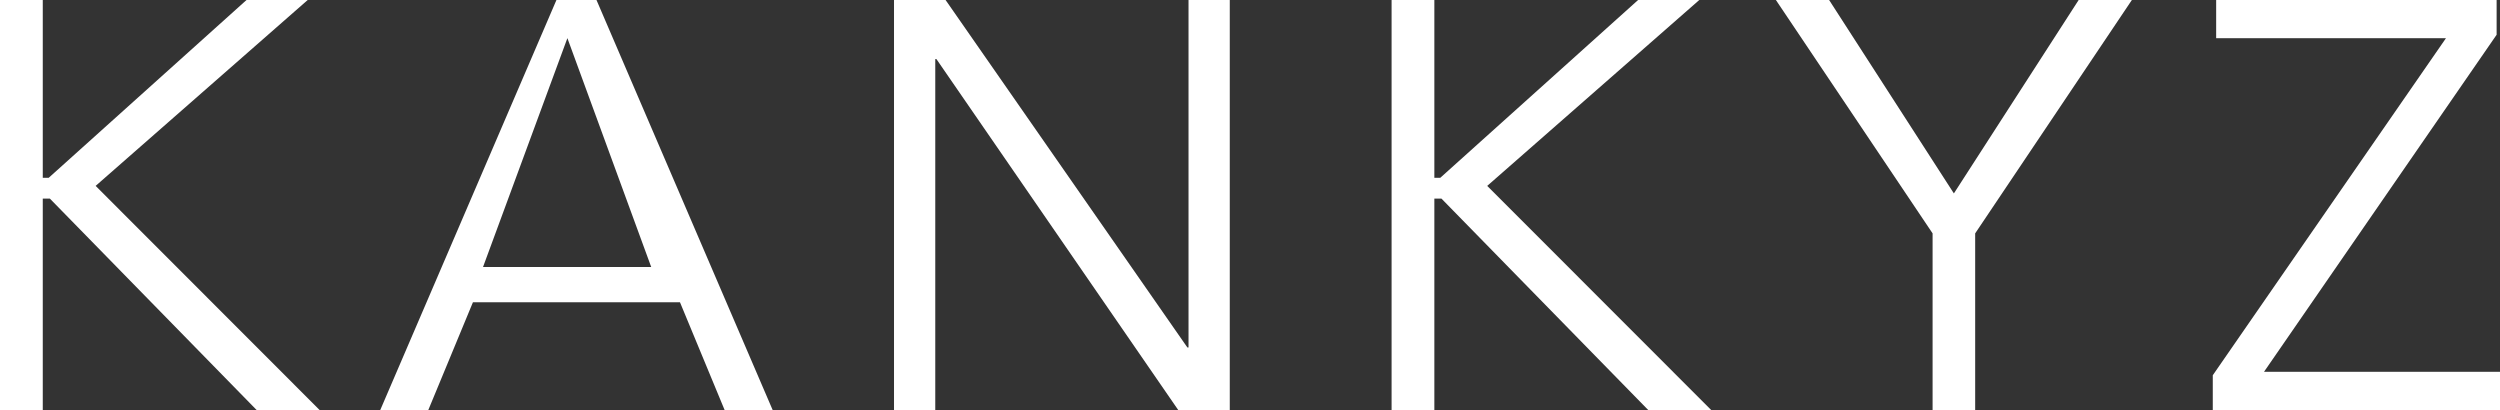
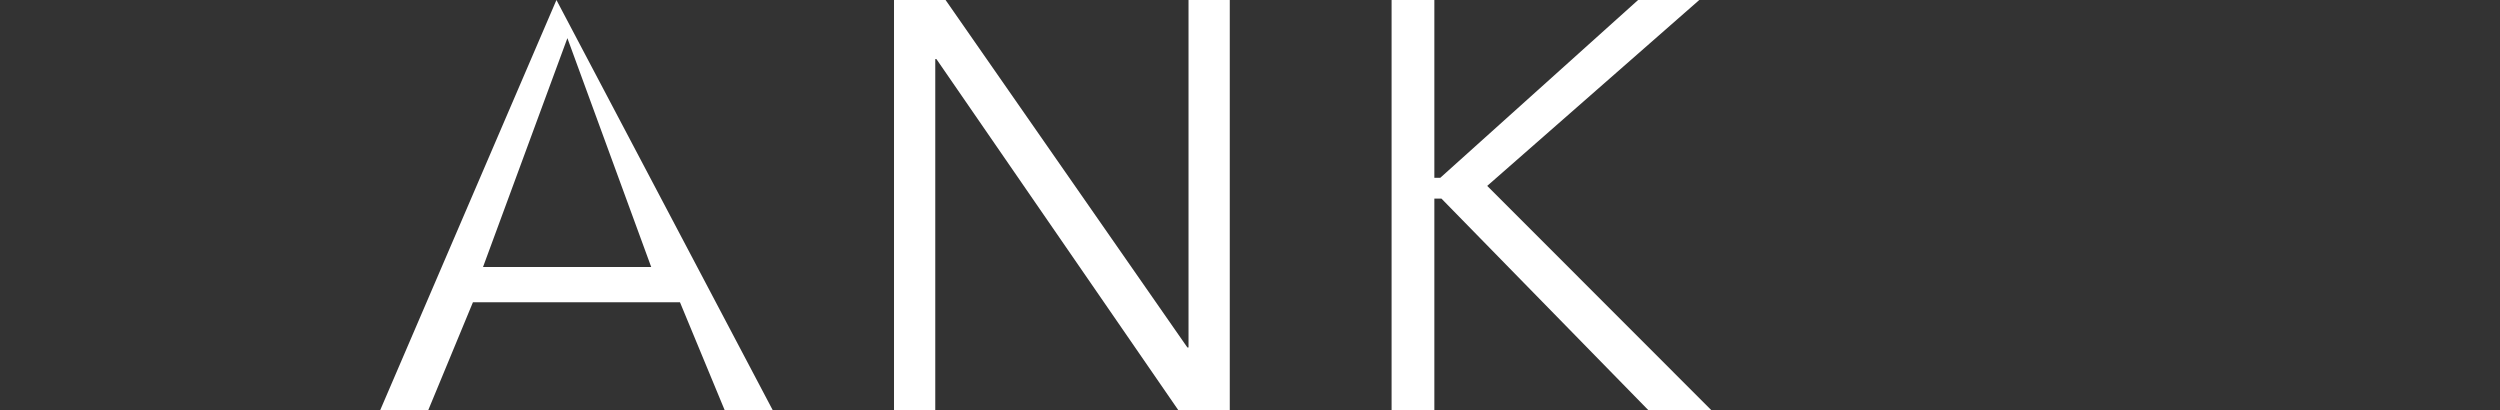
<svg xmlns="http://www.w3.org/2000/svg" width="250px" height="41px" viewBox="0 0 250 41" version="1.1">
  <rect x="0" y="0" width="250" height="41" fill="#333333" stroke="none" />
  <title>Group</title>
  <desc>Created with Sketch.</desc>
  <g id="Page-1" stroke="none" stroke-width="1" fill="none" fill-rule="evenodd">
    <g id="Mobile" transform="translate(-55, -284)" fill="#FFFFFF">
      <g id="Group" transform="translate(55, 284)">
-         <polygon id="Path" points="4.277 17.778 4.871 17.778 24.652 0 30.77 0 9.564 18.589 31.958 41 25.661 41 4.99 19.863 4.277 19.863 4.277 41 0 41 0 0 4.277 0" />
-         <path d="M42.831,41 L38.026,41 L55.644,0 L59.648,0 L77.265,41 L72.461,41 L67.999,30.229 L47.292,30.229 L42.831,41 Z M48.303,26.698 L65.12,26.698 L56.739,3.814 L48.303,26.698 Z" id="Combined-Shape" />
+         <path d="M42.831,41 L38.026,41 L55.644,0 L77.265,41 L72.461,41 L67.999,30.229 L47.292,30.229 L42.831,41 Z M48.303,26.698 L65.12,26.698 L56.739,3.814 L48.303,26.698 Z" id="Combined-Shape" />
        <polygon id="Path" points="118.737 34.746 118.852 34.746 118.852 0 122.977 0 122.977 41 117.821 41 93.641 5.907 93.527 5.907 93.527 41 89.401 41 89.401 0 94.558 0" />
        <polygon id="Path" points="143.435 17.778 144.029 17.778 163.81 0 169.928 0 148.722 18.589 171.117 41 164.82 41 144.148 19.863 143.435 19.863 143.435 41 139.159 41 139.159 0 143.435 0" />
-         <polygon id="Path" points="197.517 41 193.259 41 193.259 23.338 177.589 0 182.911 0 195.388 19.342 207.866 0 213.188 0 197.517 23.338" />
-         <polygon id="Path" points="249.662 3.475 226.403 37.178 250 37.178 250 41 221.278 41 221.278 37.525 244.594 3.822 221.616 3.822 221.616 0 249.662 0" />
      </g>
    </g>
  </g>
</svg>